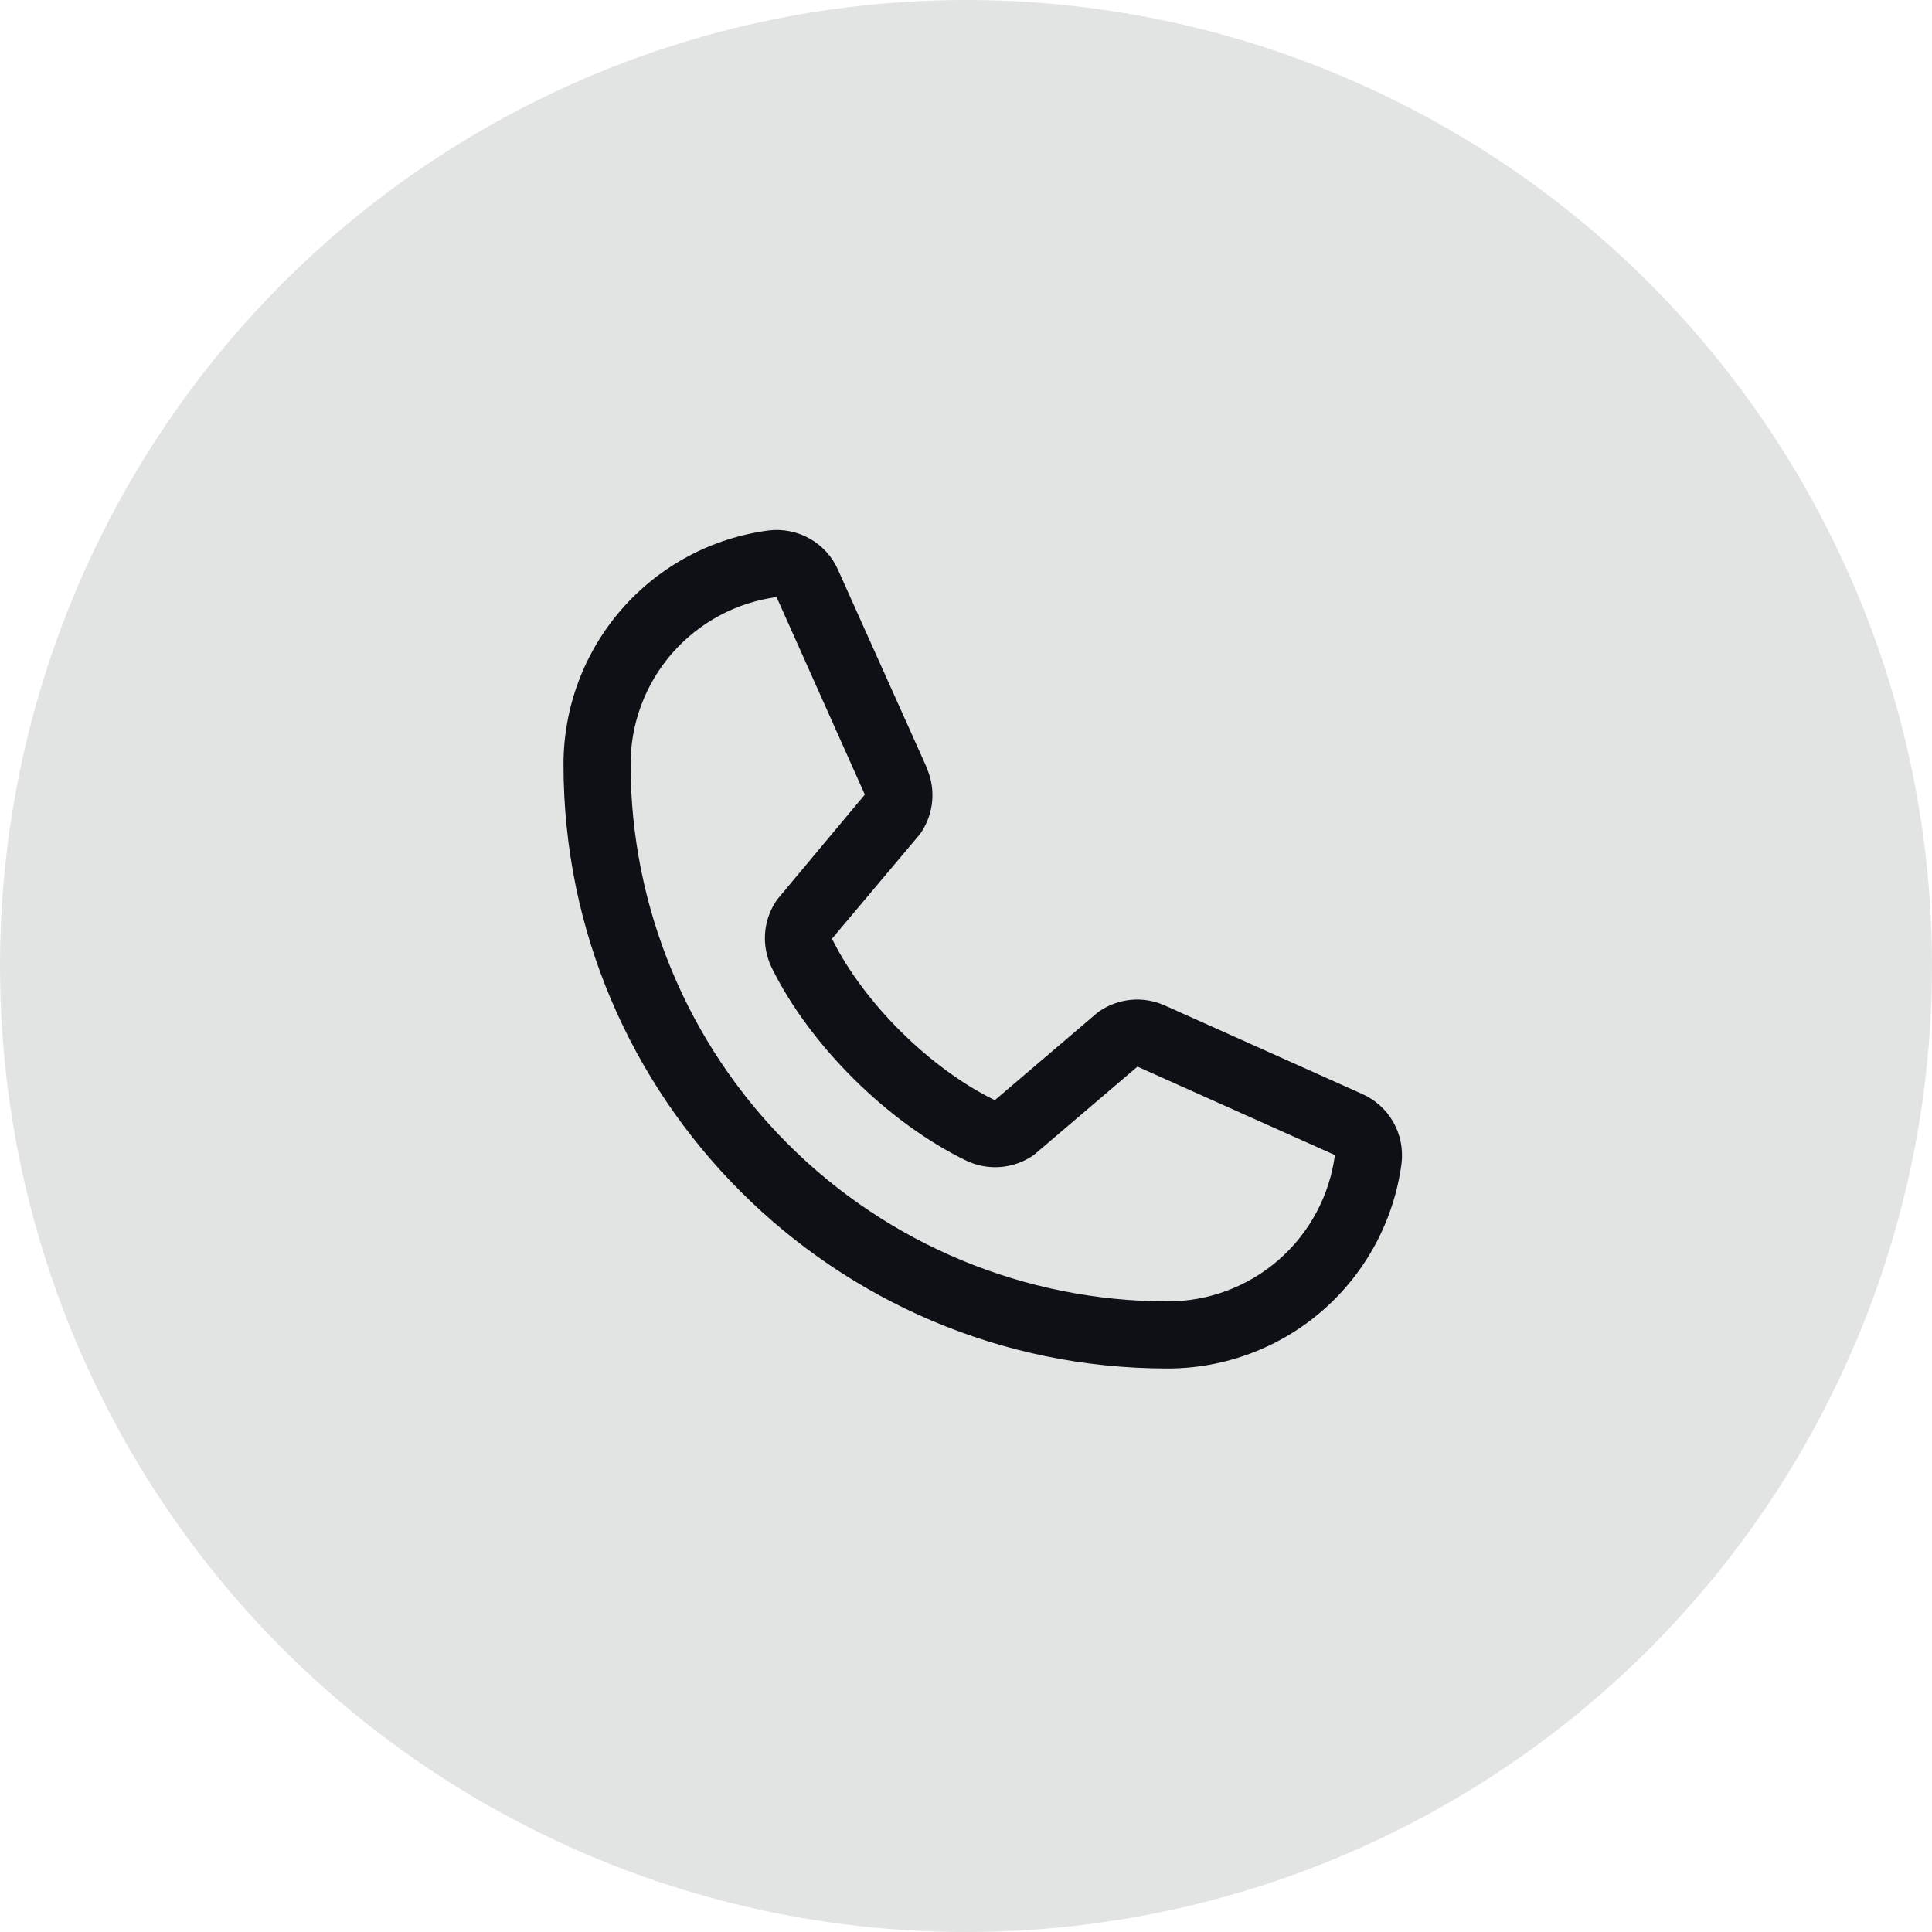
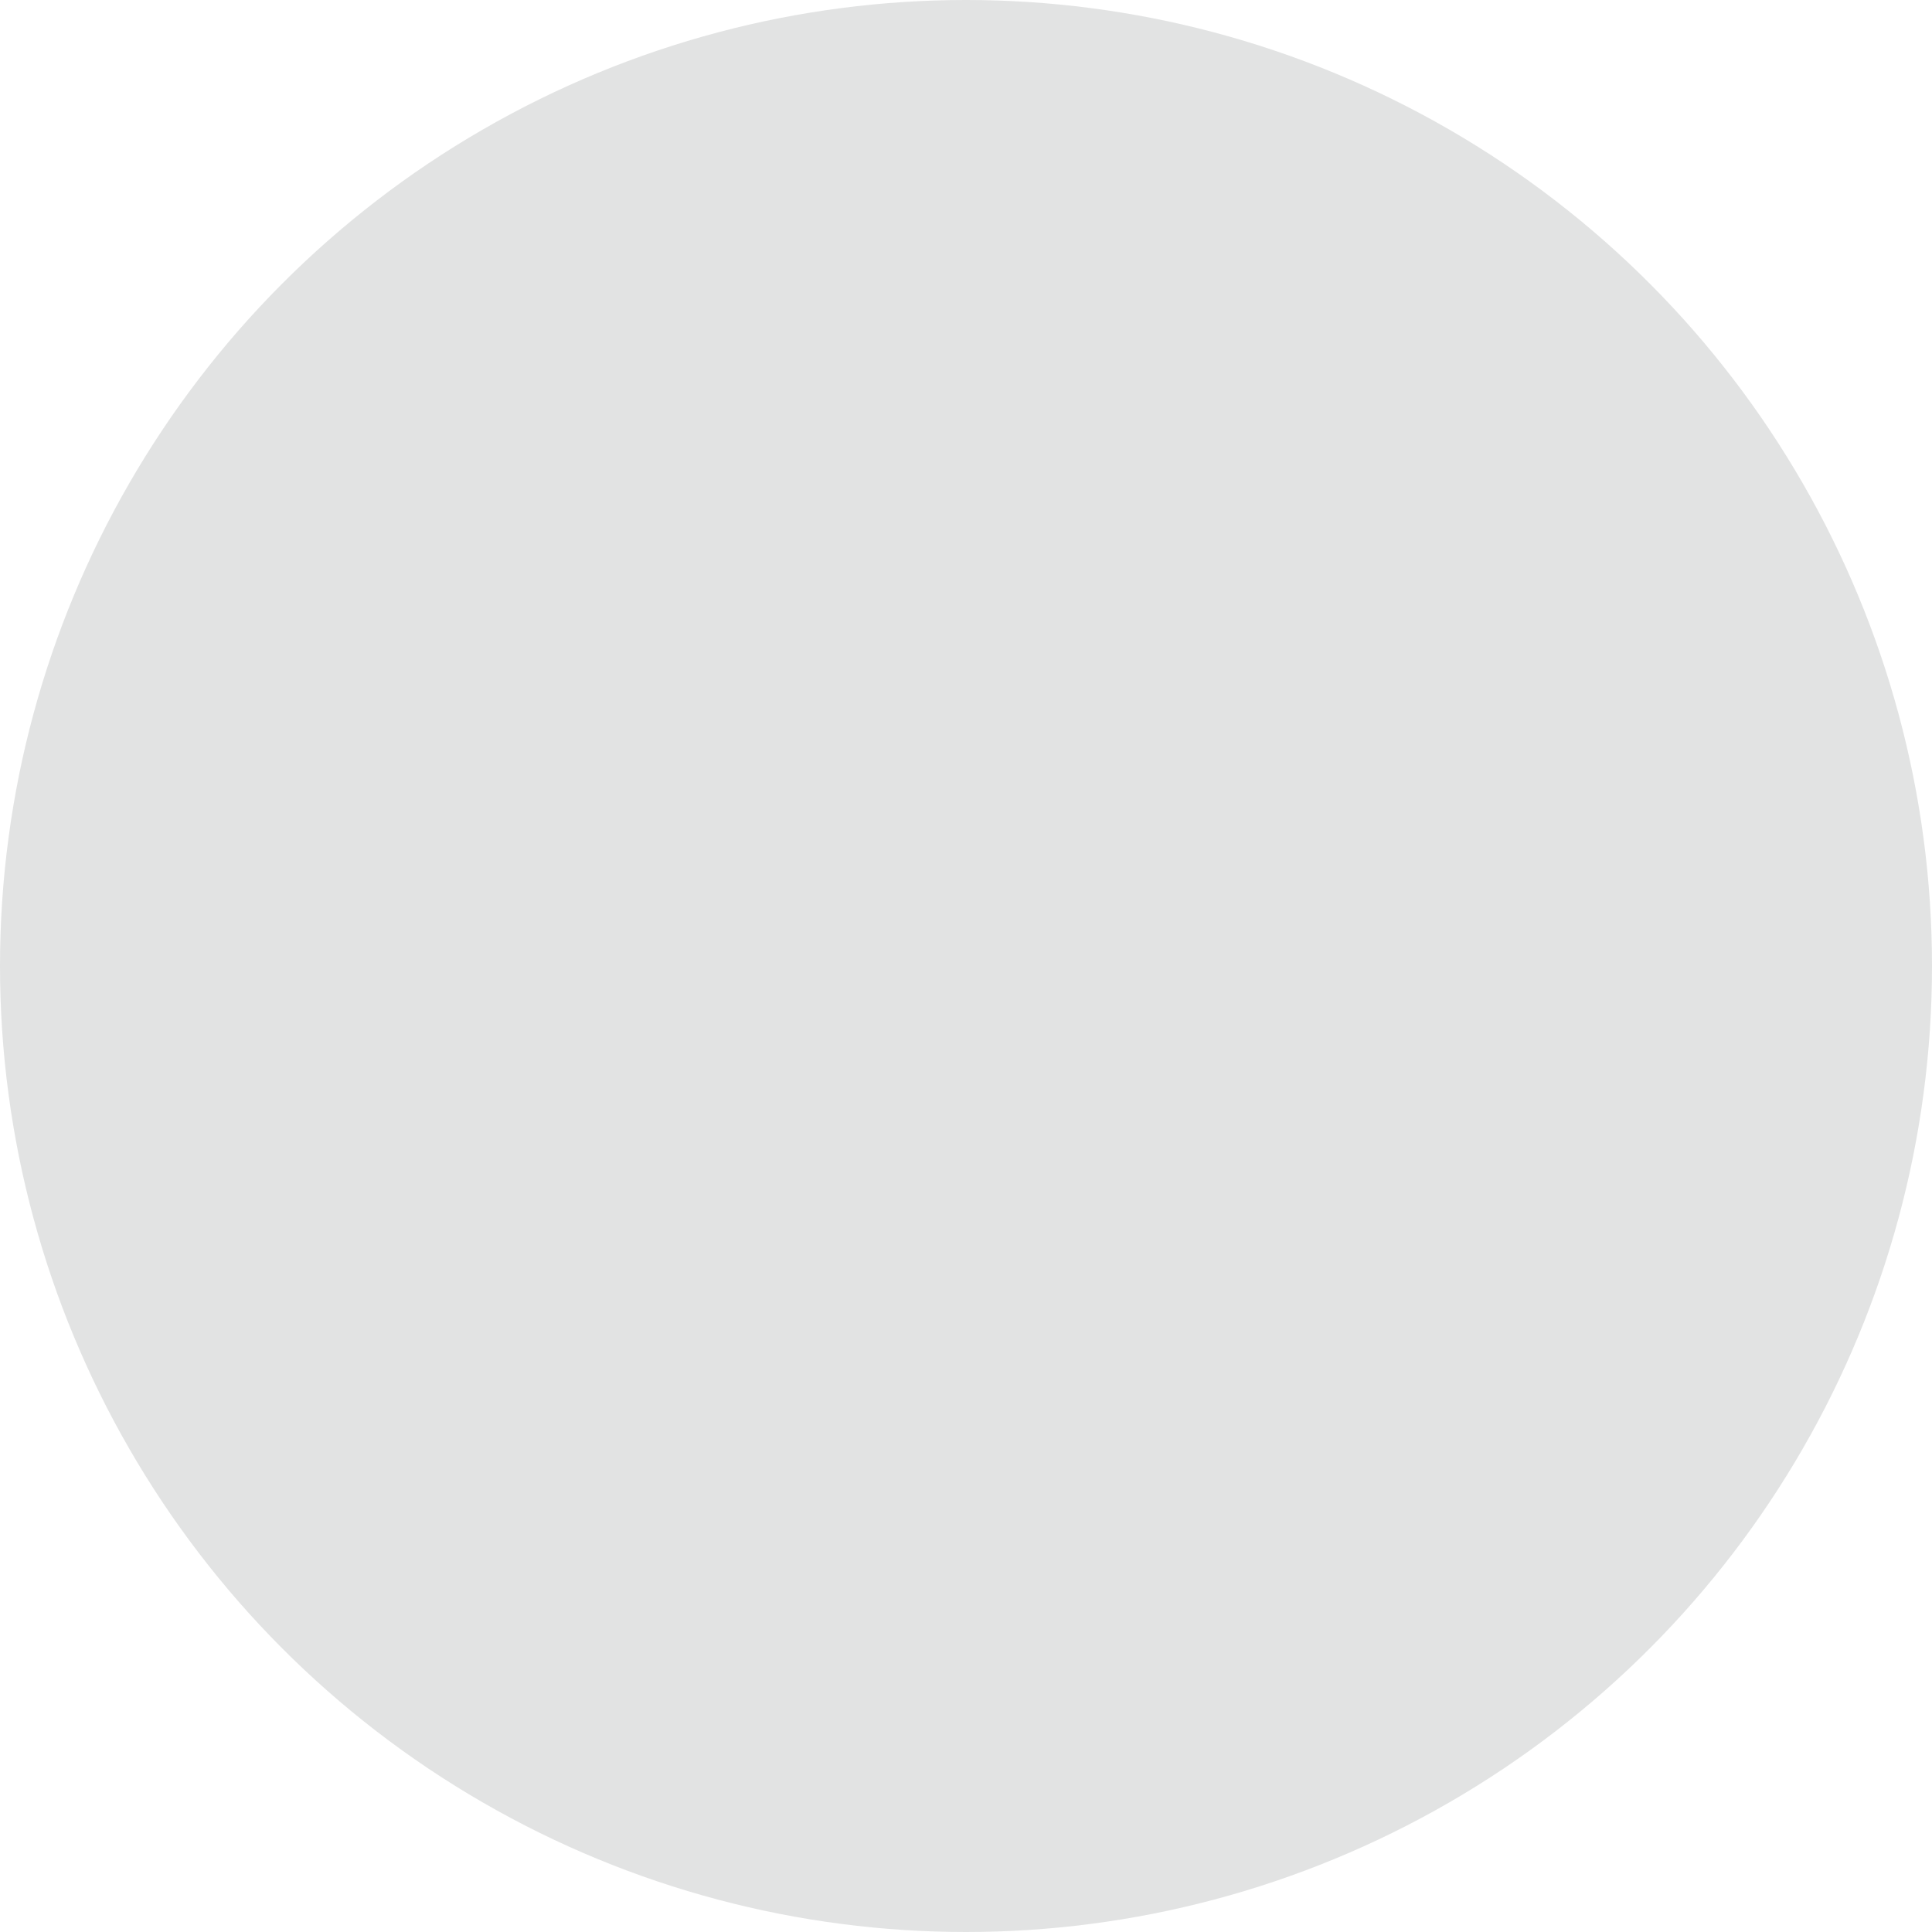
<svg xmlns="http://www.w3.org/2000/svg" width="36" height="36" viewBox="0 0 36 36" fill="none">
  <circle cx="18" cy="18" r="18" fill="#0D1115" fill-opacity="0.12" />
-   <path d="M25.373 20.38L21.692 18.73L21.682 18.726C21.491 18.644 21.282 18.611 21.076 18.63C20.869 18.649 20.67 18.72 20.497 18.835C20.477 18.848 20.457 18.863 20.438 18.879L18.537 20.5C17.332 19.915 16.088 18.68 15.503 17.491L17.127 15.561C17.142 15.541 17.157 15.522 17.171 15.501C17.284 15.328 17.352 15.131 17.37 14.925C17.388 14.72 17.355 14.514 17.274 14.324V14.315L15.62 10.628C15.513 10.38 15.329 10.174 15.095 10.04C14.861 9.906 14.59 9.852 14.322 9.884C13.263 10.024 12.292 10.543 11.588 11.347C10.885 12.15 10.498 13.182 10.5 14.25C10.5 20.453 15.547 25.5 21.75 25.5C22.818 25.502 23.85 25.115 24.653 24.412C25.456 23.708 25.976 22.737 26.116 21.678C26.148 21.41 26.094 21.139 25.96 20.905C25.826 20.671 25.62 20.487 25.373 20.38ZM21.75 24.25C19.099 24.247 16.557 23.192 14.682 21.318C12.807 19.443 11.753 16.901 11.75 14.25C11.747 13.487 12.022 12.749 12.523 12.174C13.025 11.599 13.718 11.226 14.474 11.125C14.474 11.128 14.474 11.131 14.474 11.134L16.115 14.806L14.5 16.739C14.484 16.758 14.469 16.778 14.456 16.799C14.338 16.98 14.269 17.187 14.255 17.402C14.242 17.617 14.284 17.832 14.377 18.026C15.085 19.473 16.544 20.921 18.007 21.628C18.202 21.721 18.418 21.761 18.634 21.746C18.85 21.73 19.058 21.659 19.238 21.539C19.258 21.525 19.277 21.511 19.295 21.495L21.195 19.875L24.866 21.519C24.866 21.519 24.873 21.519 24.875 21.519C24.775 22.277 24.403 22.971 23.828 23.474C23.252 23.977 22.514 24.252 21.75 24.25Z" fill="#0D1115" />
</svg>